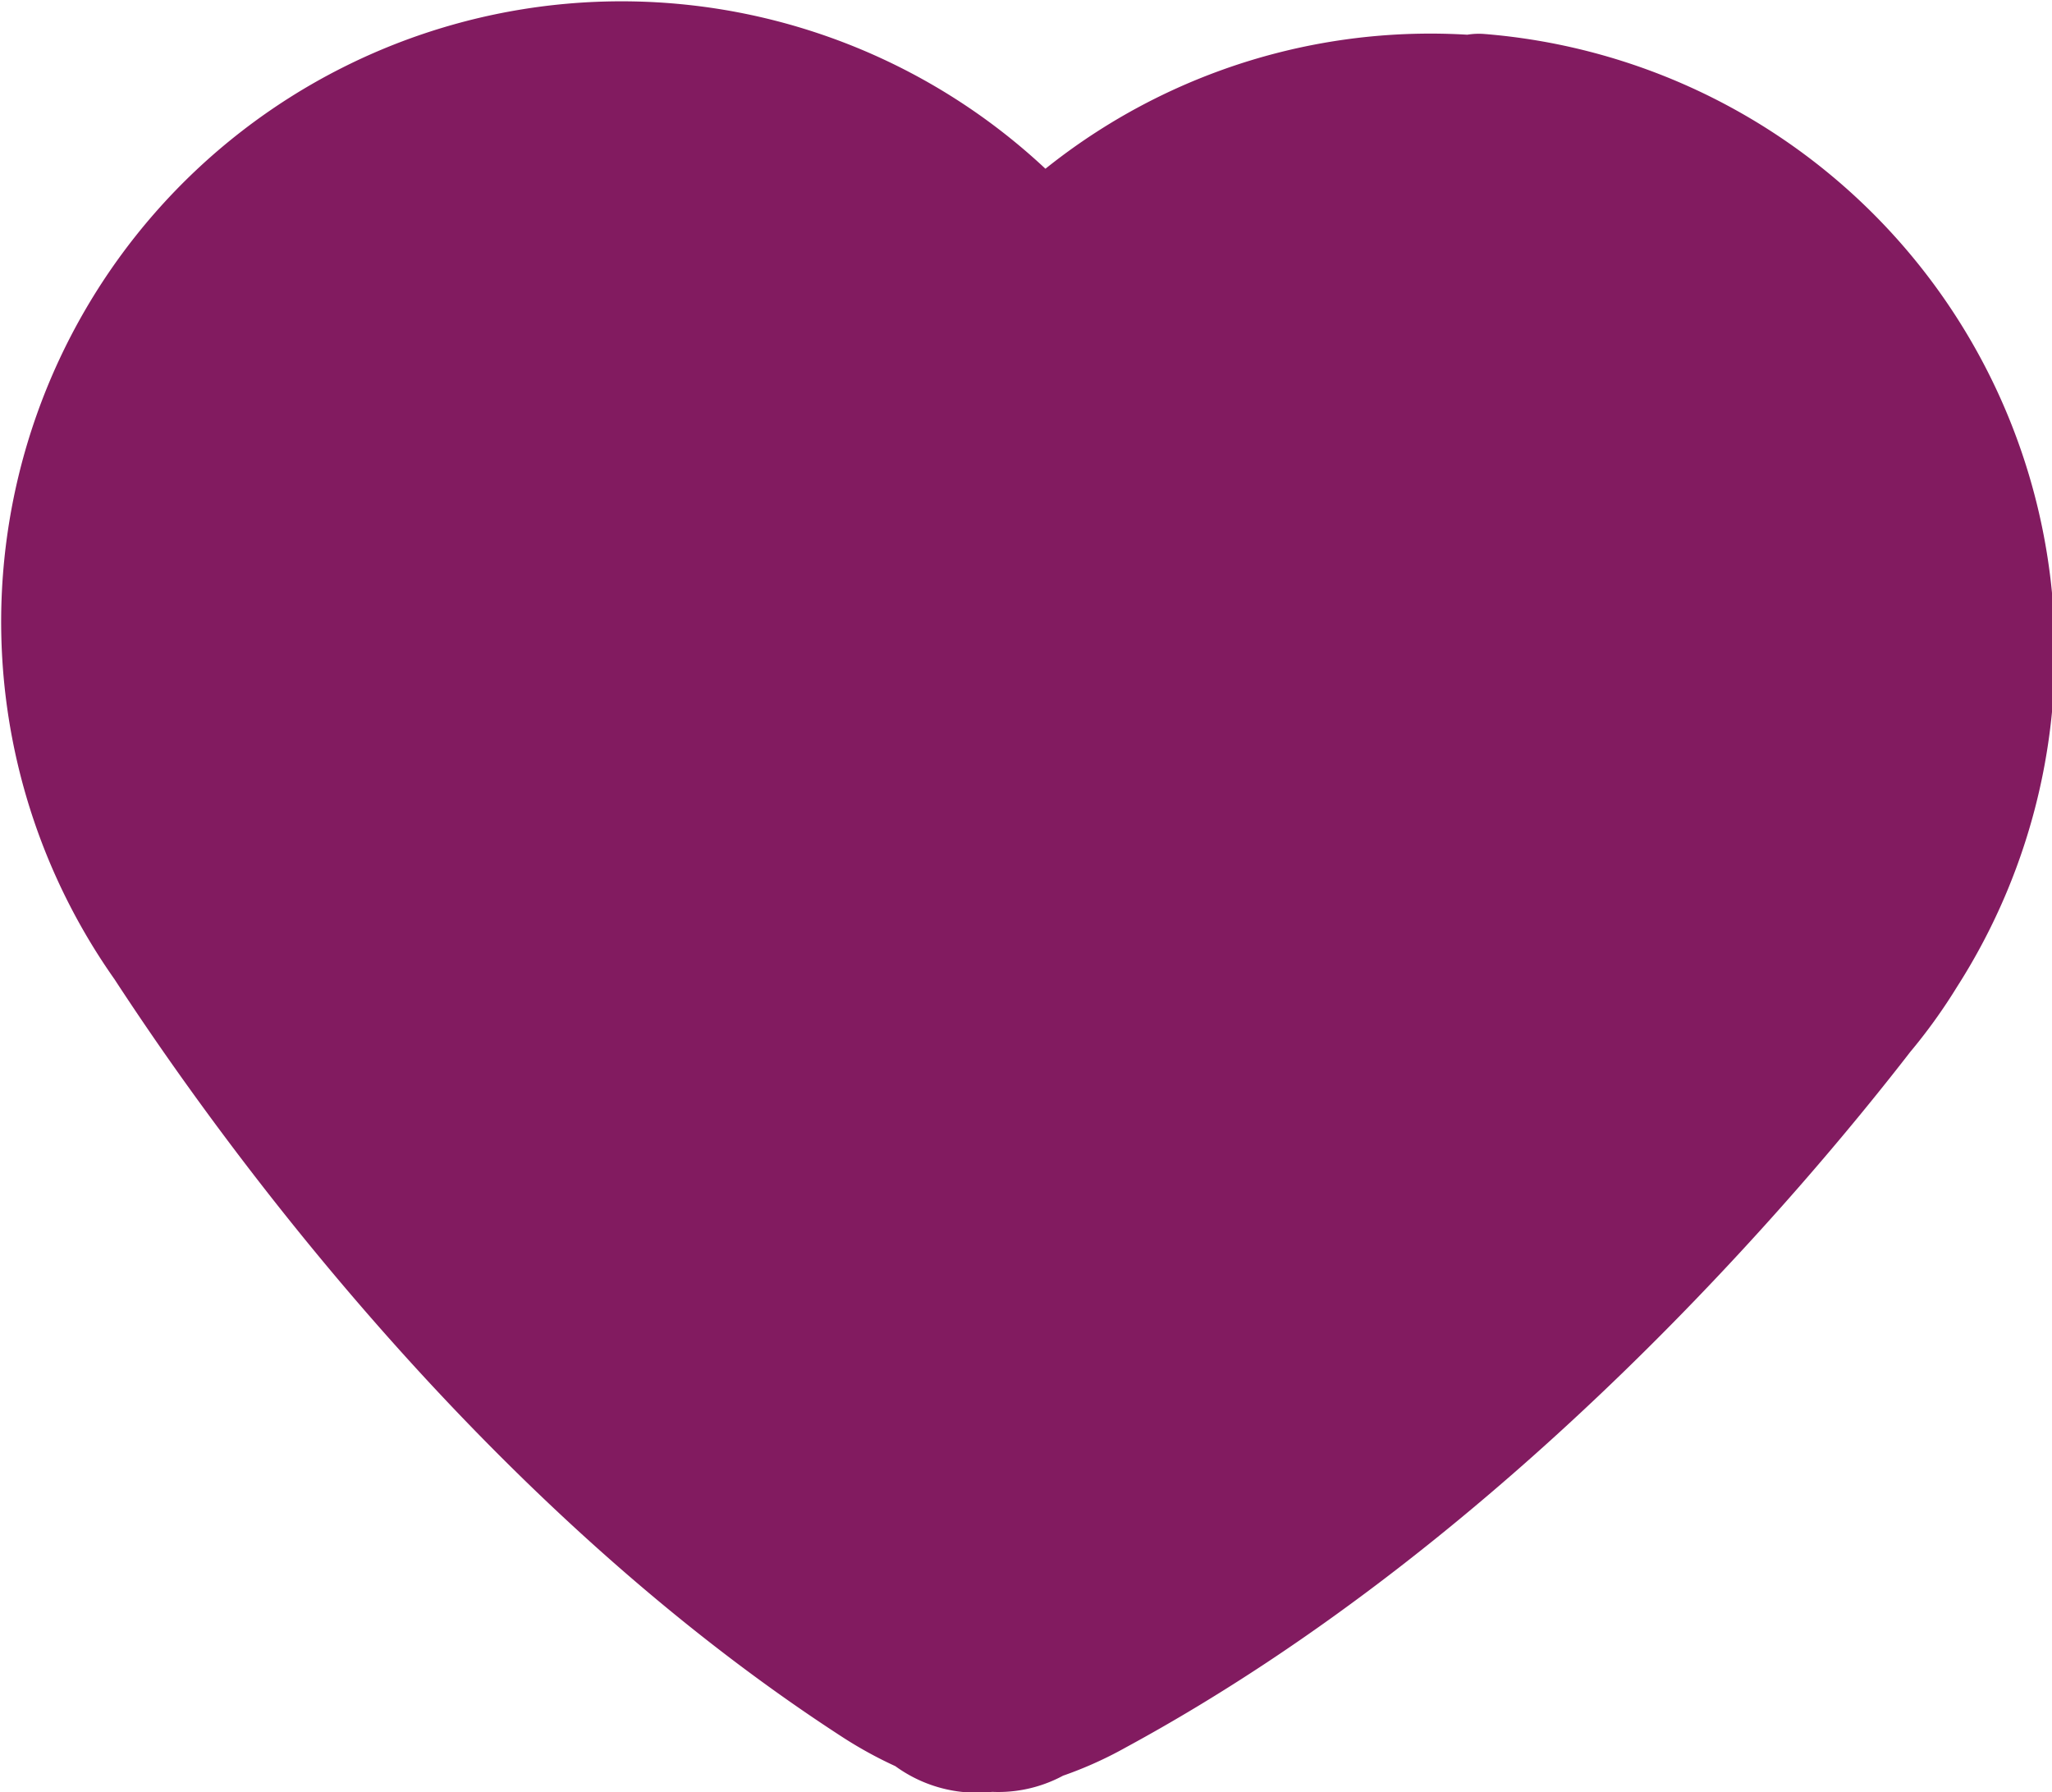
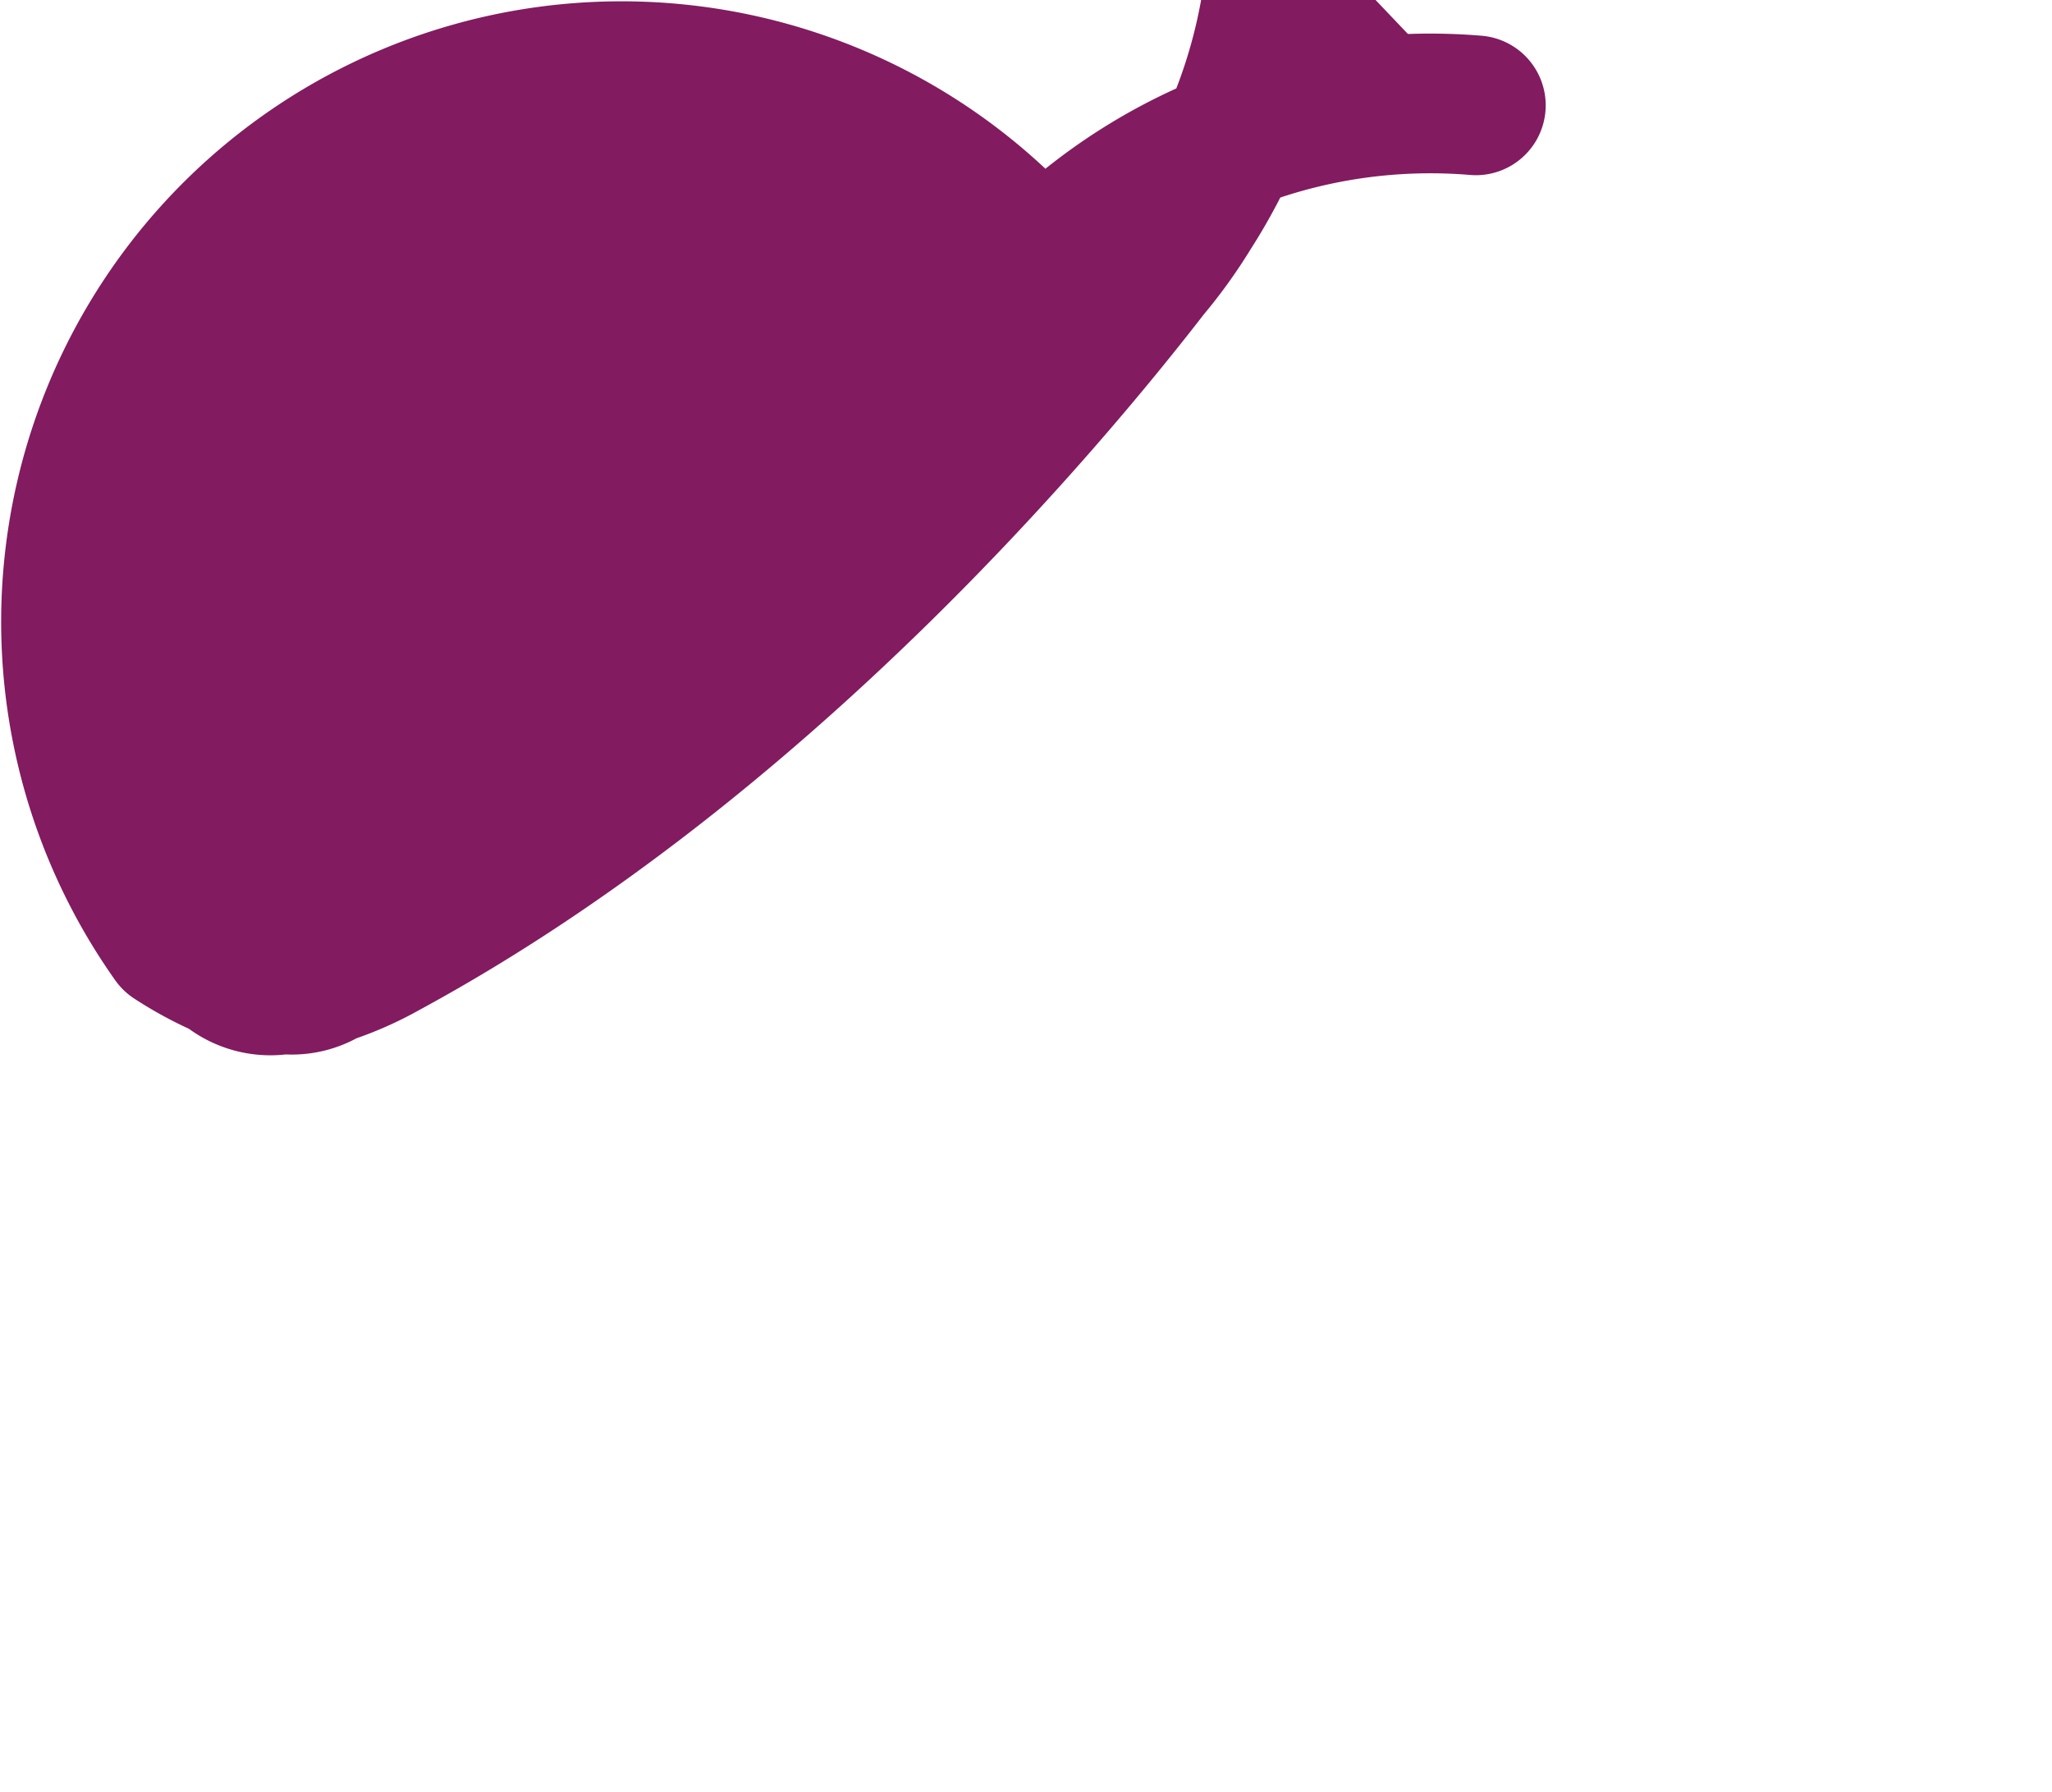
<svg xmlns="http://www.w3.org/2000/svg" id="Layer_1" data-name="Layer 1" viewBox="0 0 35.26 30.79" class="width-50 mobile-width-30 float-left padding-right-s mobile-padding-right-s">
  <defs>
    <style>
			.cls-1{fill:#821b60;stroke:#821b60;stroke-linecap:round;stroke-linejoin:round;stroke-width:2.4px;}
		</style>
  </defs>
-   <path class="cls-1" d="M25.59,2.54A9.38,9.38,0,0,0,18.13,5.3,9.46,9.46,0,0,0,3.19,16.88c1.59,2.44,6,8.68,12.14,12.67a6,6,0,0,0,.91.49,1.18,1.18,0,0,0,1,.27,1.15,1.15,0,0,0,.76-.17,5.57,5.57,0,0,0,1-.44c6.42-3.48,11.35-9.36,13.12-11.65a8.29,8.29,0,0,0,.72-1h0a9.46,9.46,0,0,0-7.2-14.54" transform="translate(-0.23 -0.73)" />
+   <path class="cls-1" d="M25.59,2.54A9.38,9.38,0,0,0,18.13,5.3,9.46,9.46,0,0,0,3.19,16.88a6,6,0,0,0,.91.49,1.18,1.18,0,0,0,1,.27,1.15,1.15,0,0,0,.76-.17,5.57,5.57,0,0,0,1-.44c6.42-3.48,11.35-9.36,13.12-11.65a8.29,8.29,0,0,0,.72-1h0a9.46,9.46,0,0,0-7.2-14.54" transform="translate(-0.23 -0.73)" />
</svg>